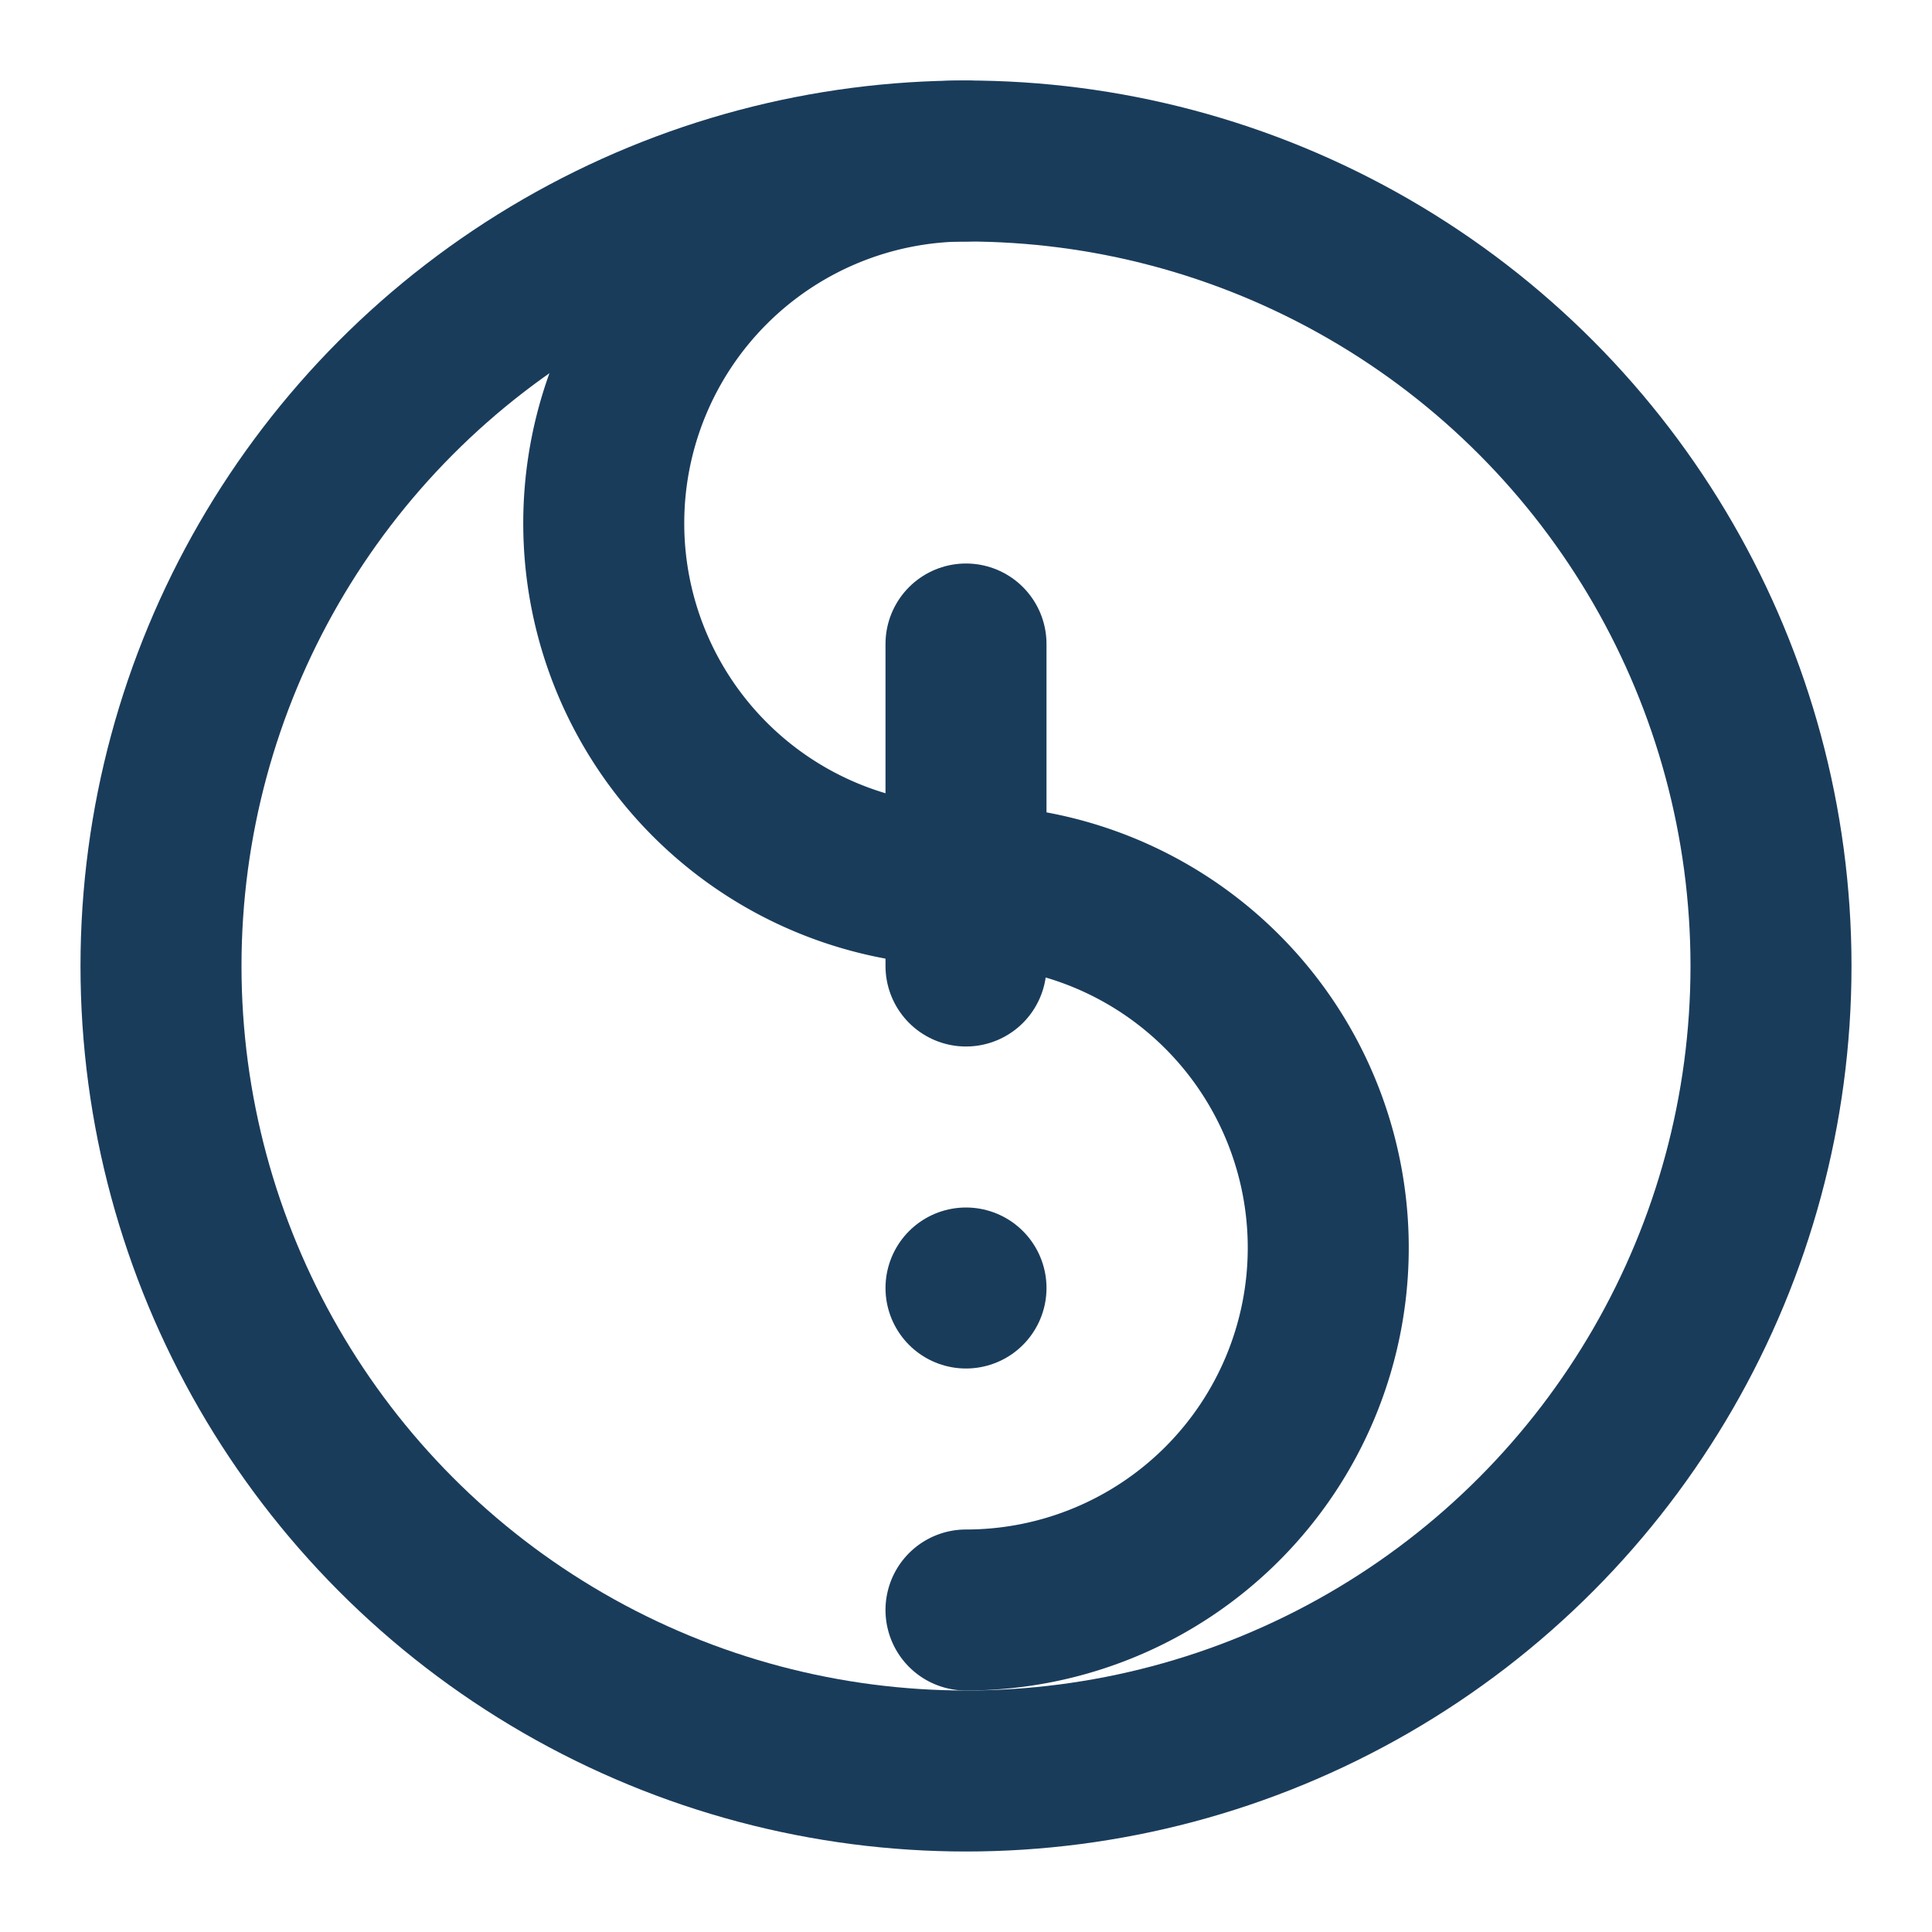
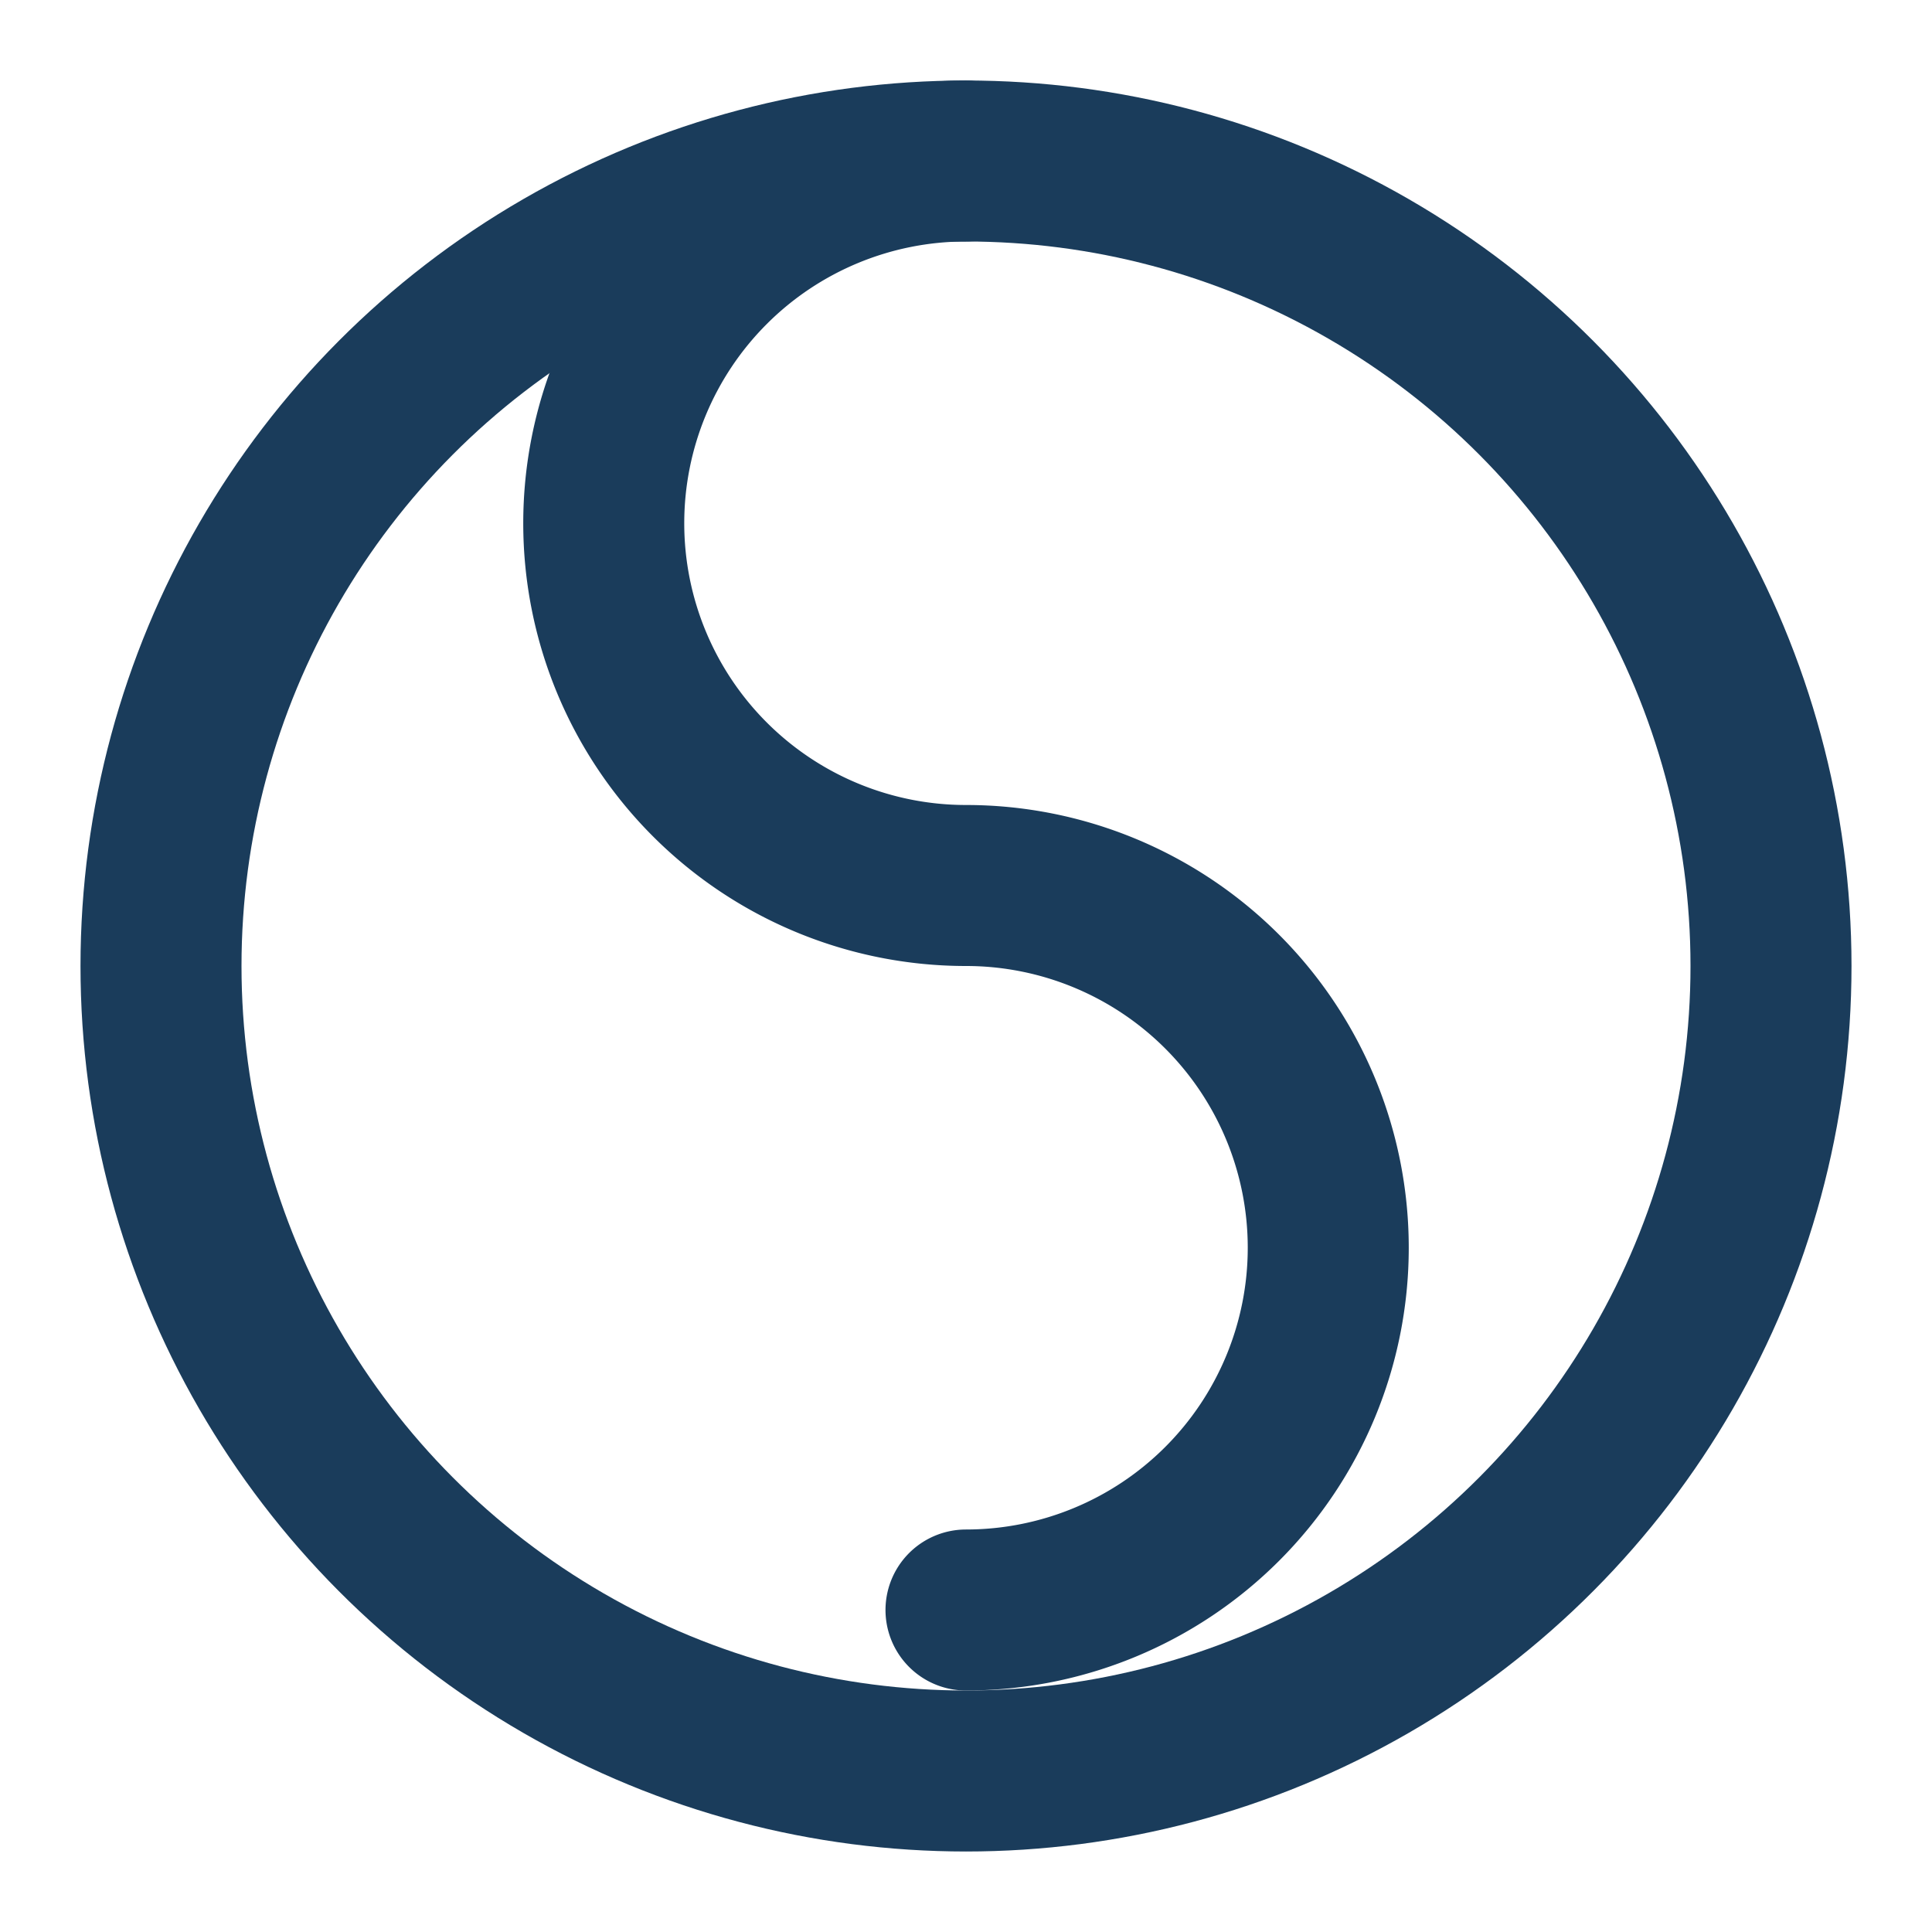
<svg xmlns="http://www.w3.org/2000/svg" width="32" height="32" viewBox="0 0 24 24" fill="none" stroke="#1a3c5b" stroke-width="2" stroke-linecap="round" stroke-linejoin="round">
  <circle cx="12" cy="12" r="10" />
  <path d="M12 2a4.5 4.5 0 0 0 0 9 4.5 4.5 0 0 1 0 9 4.5 4.5 0 0 0 0-9 4.5 4.5 0 0 1 0-9" />
-   <line x1="12" y1="8" x2="12" y2="12" />
-   <line x1="12" y1="16" x2="12" y2="16" />
</svg>